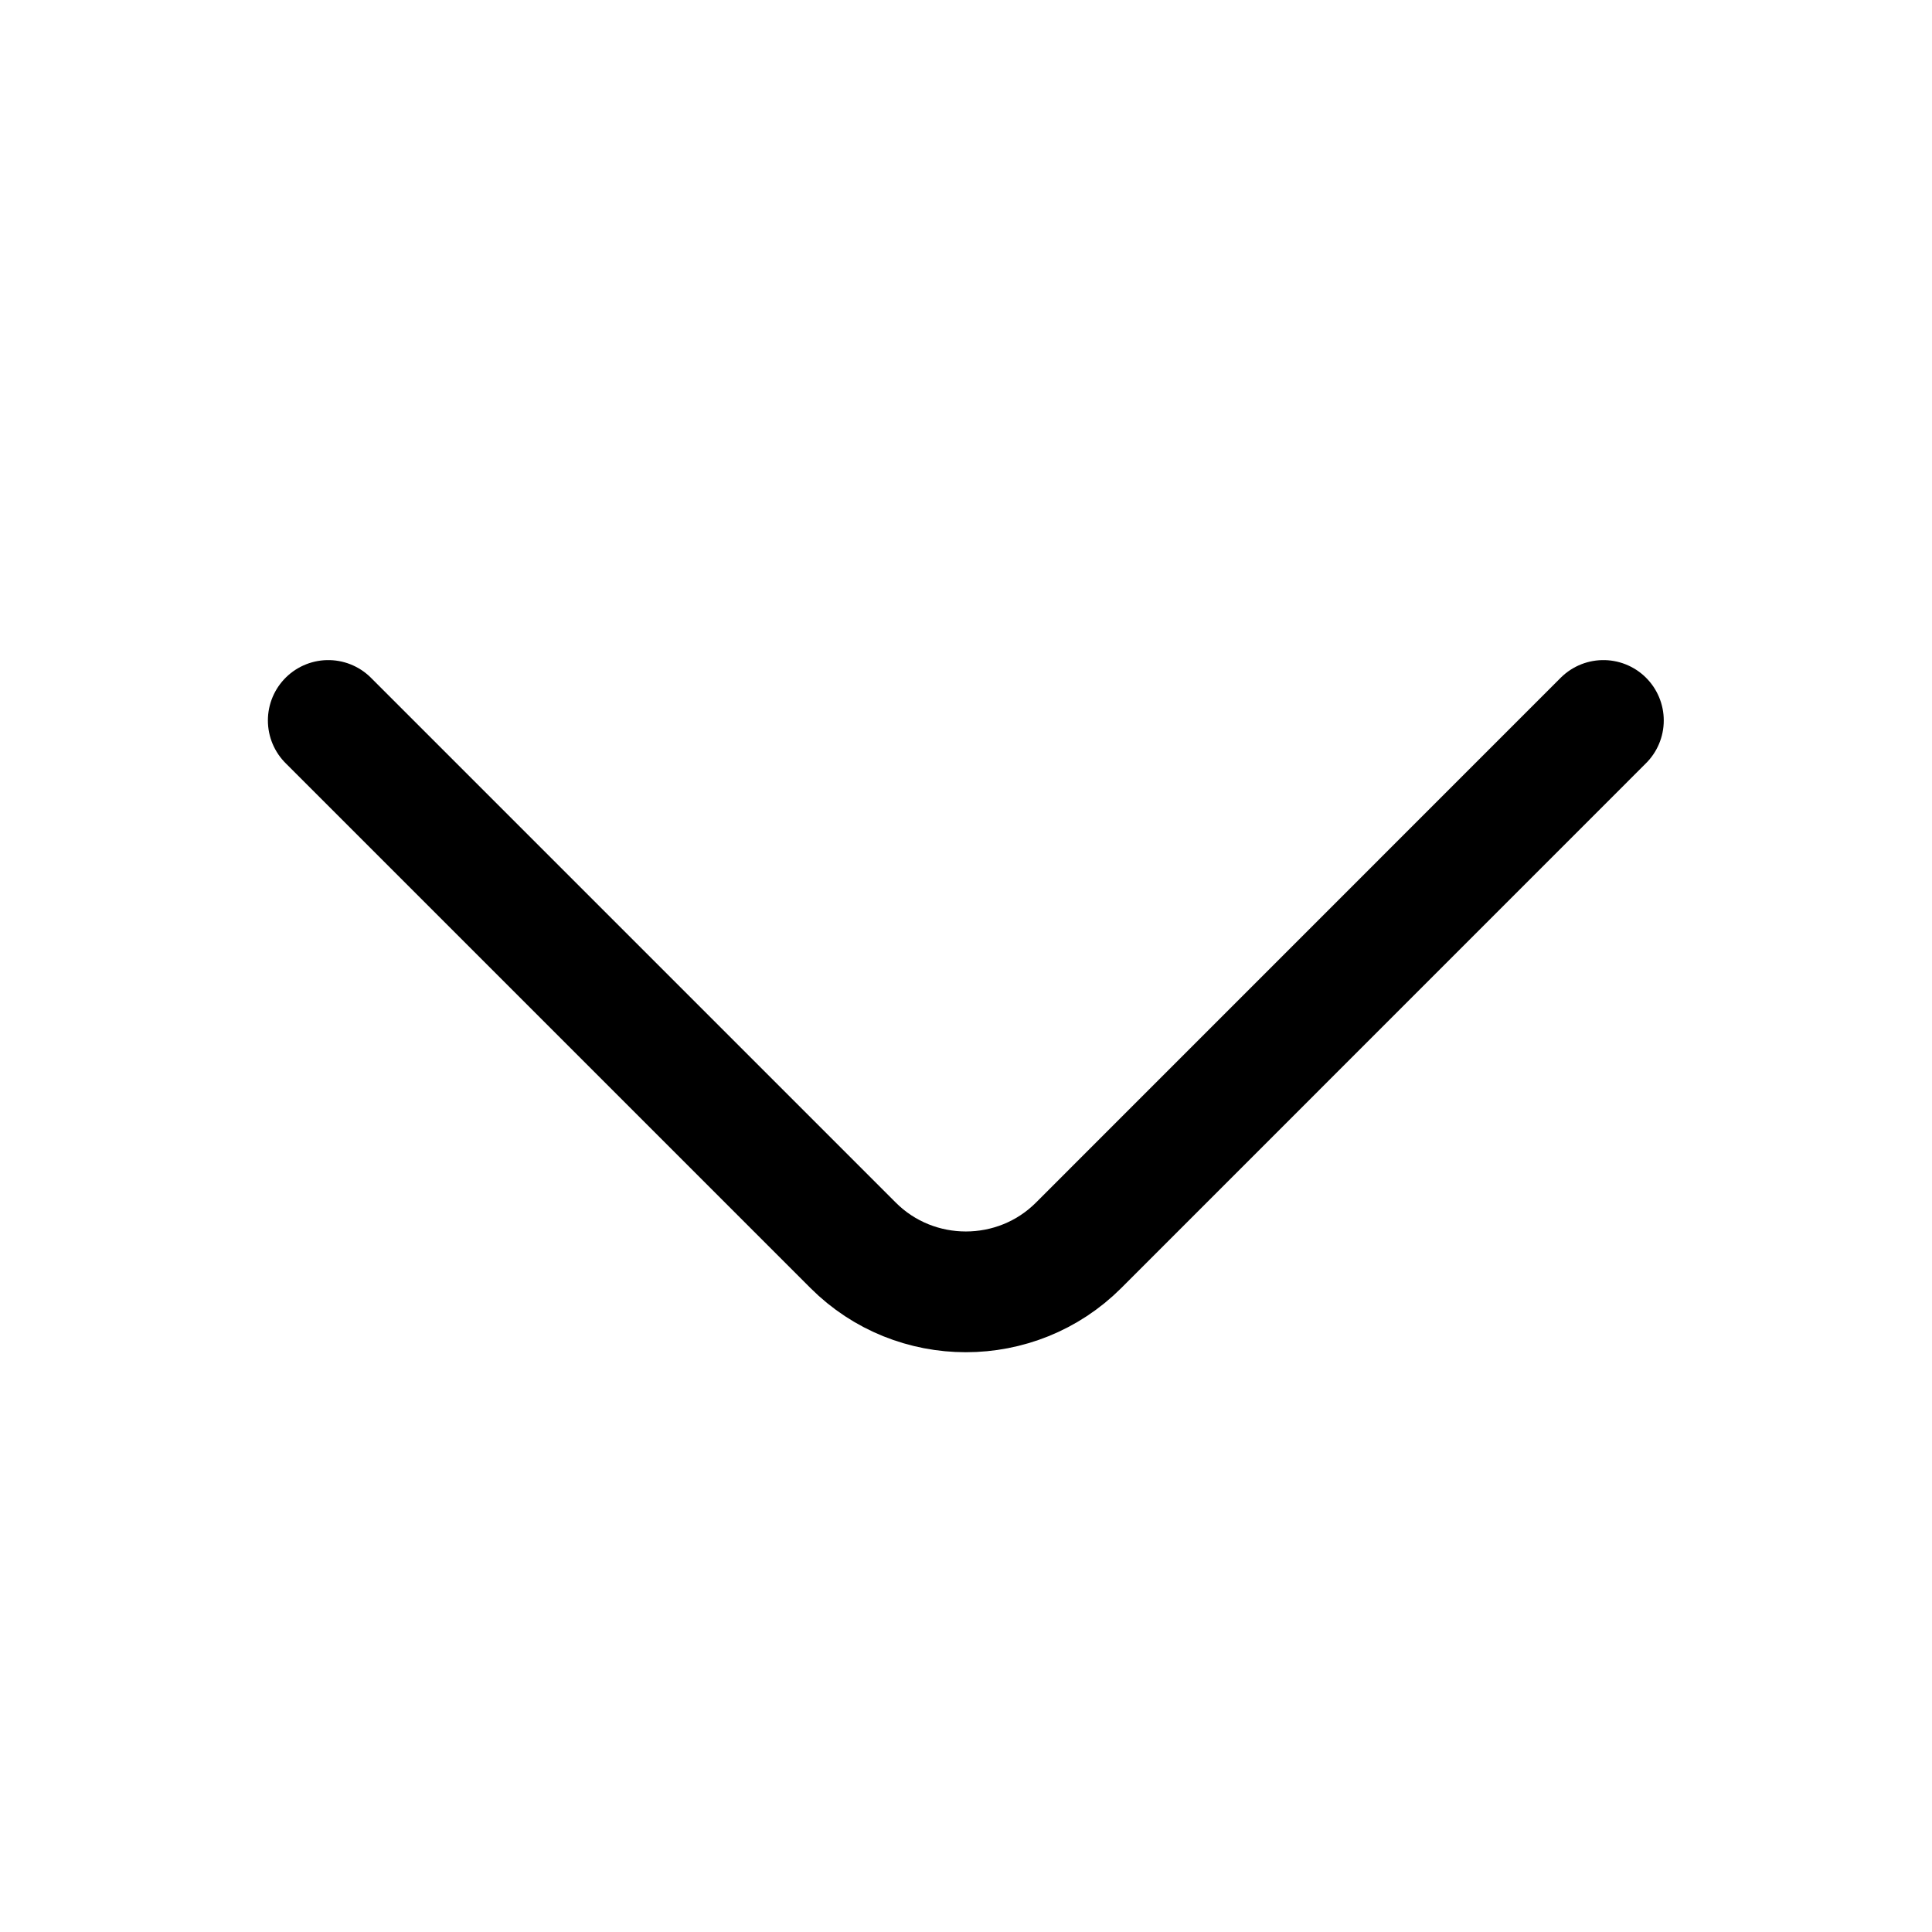
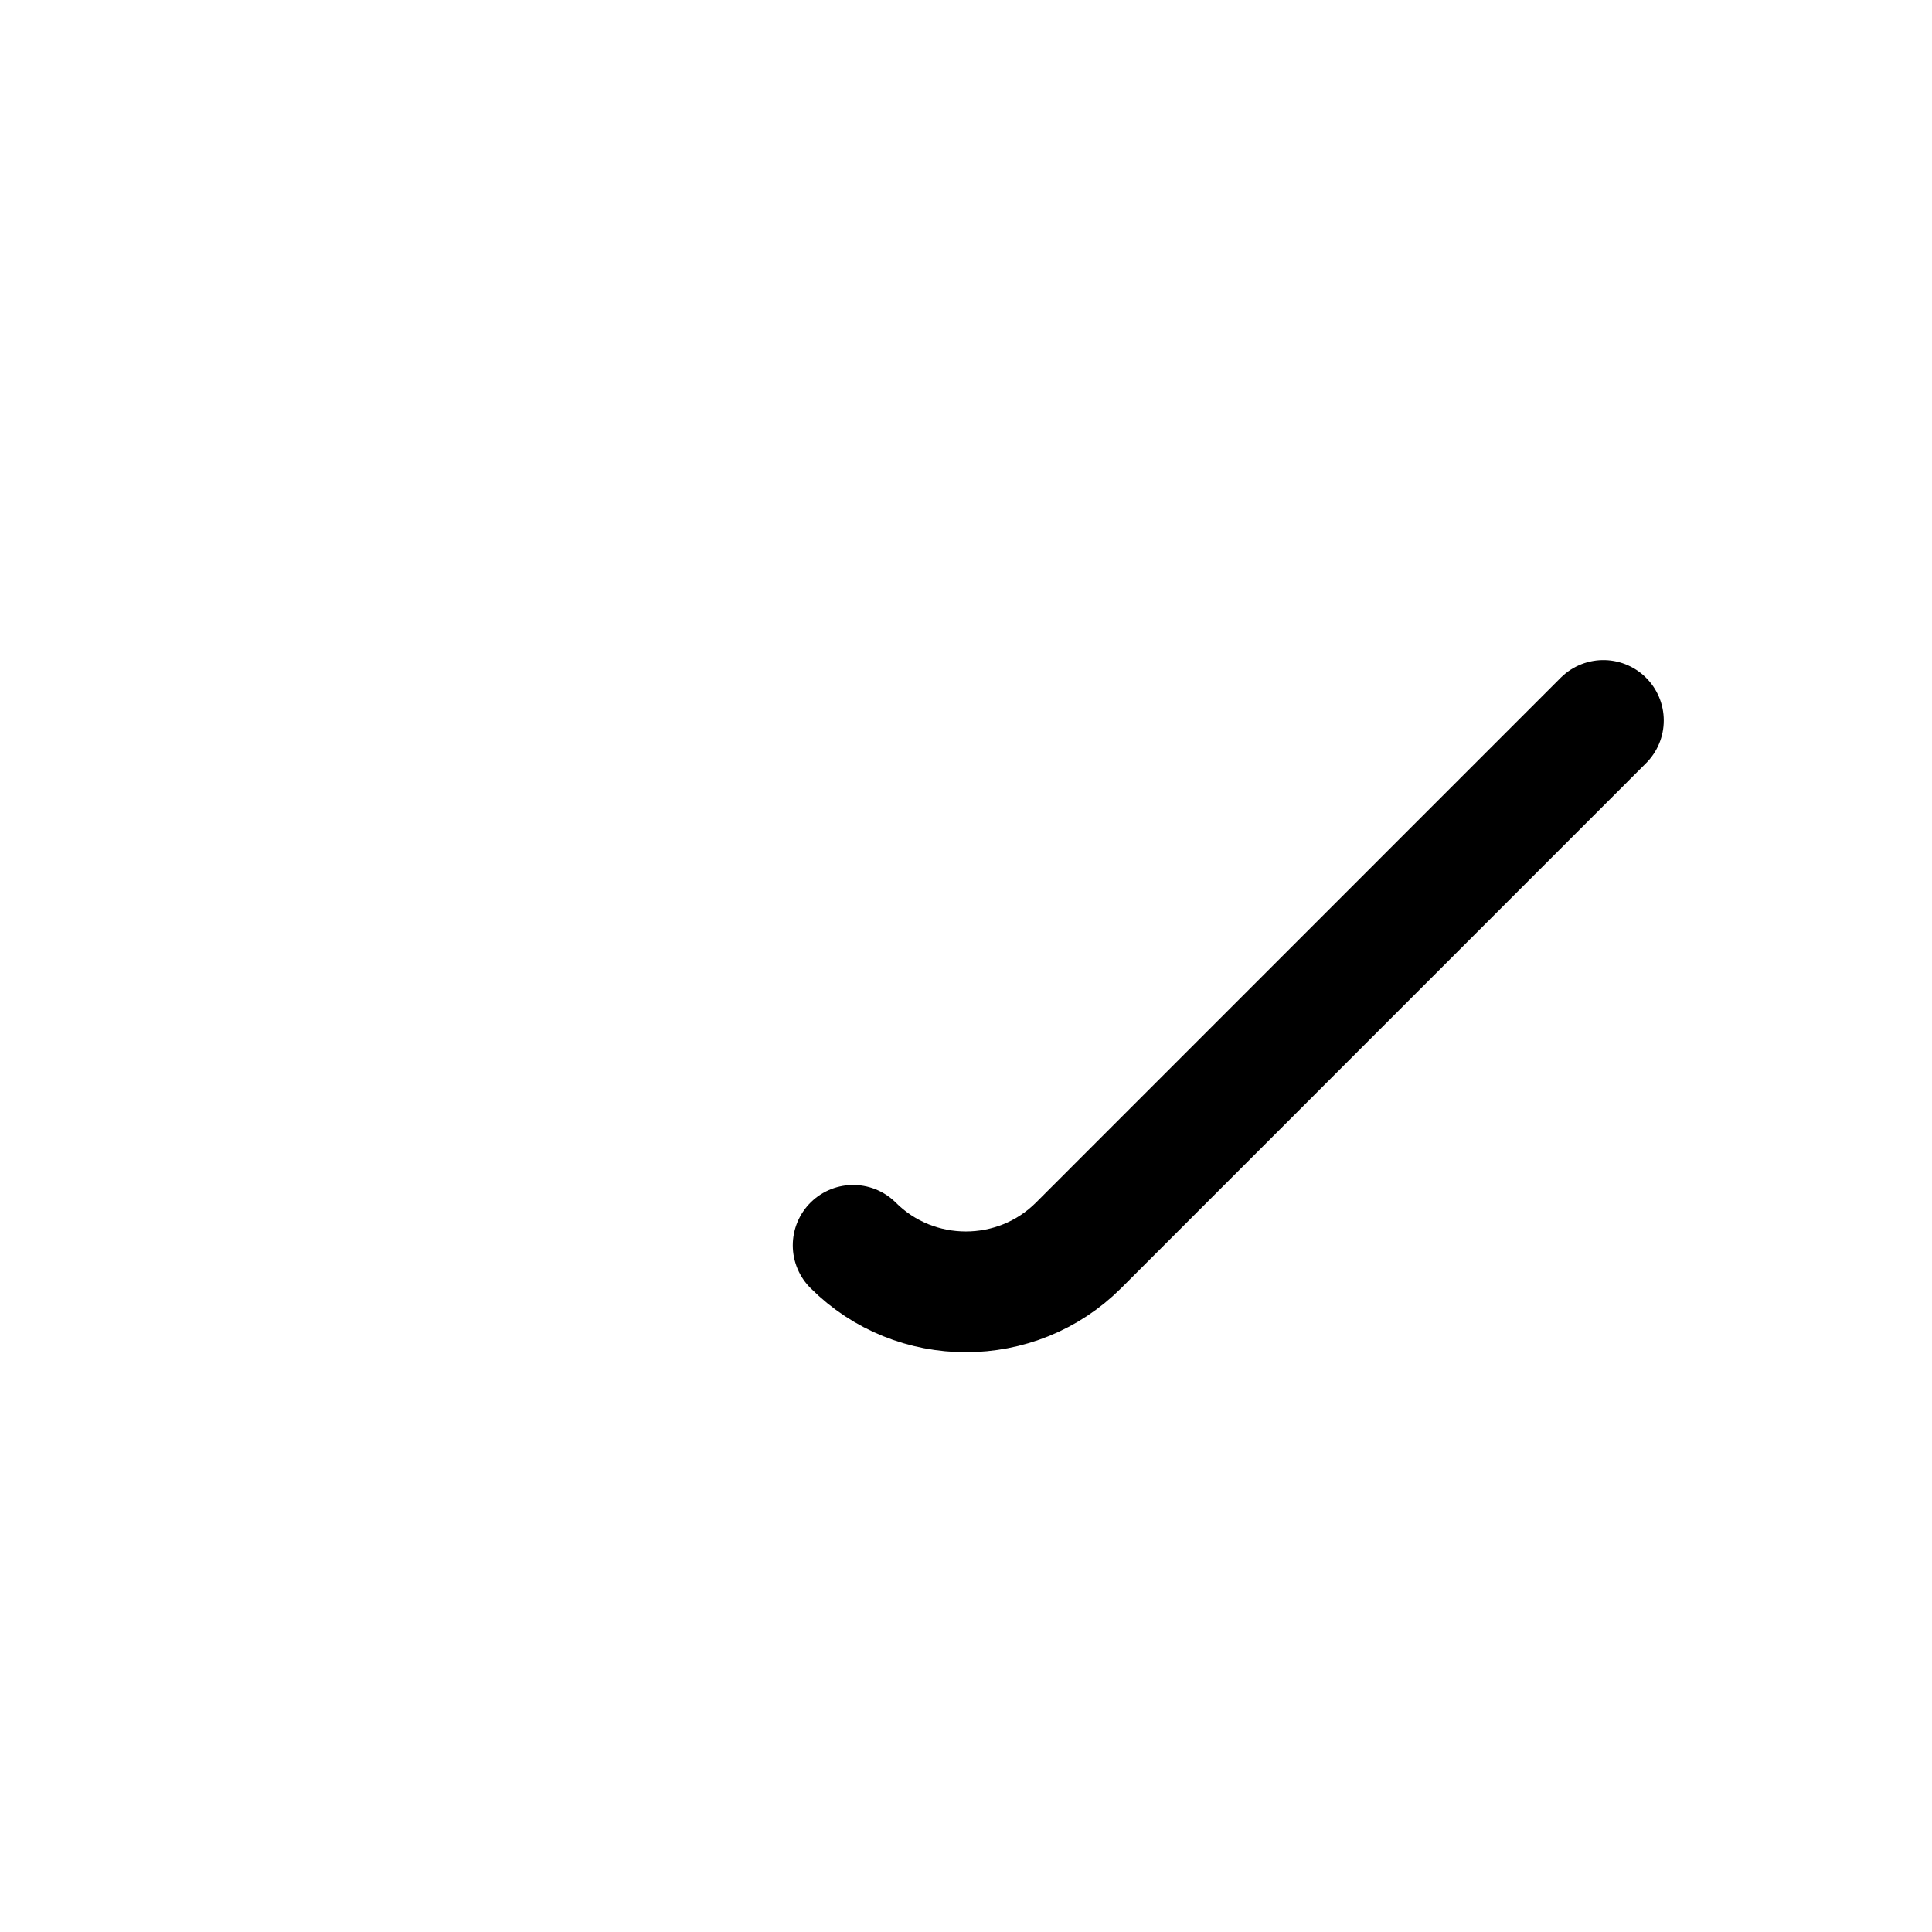
<svg xmlns="http://www.w3.org/2000/svg" width="22" height="22" viewBox="0 0 22 22" fill="none">
-   <path d="M18.258 8.204L12.282 14.181C11.576 14.887 10.421 14.887 9.715 14.181L3.738 8.204" stroke="black" stroke-width="1.375" stroke-miterlimit="10" stroke-linecap="round" stroke-linejoin="round" />
+   <path d="M18.258 8.204L12.282 14.181C11.576 14.887 10.421 14.887 9.715 14.181" stroke="black" stroke-width="1.375" stroke-miterlimit="10" stroke-linecap="round" stroke-linejoin="round" />
</svg>